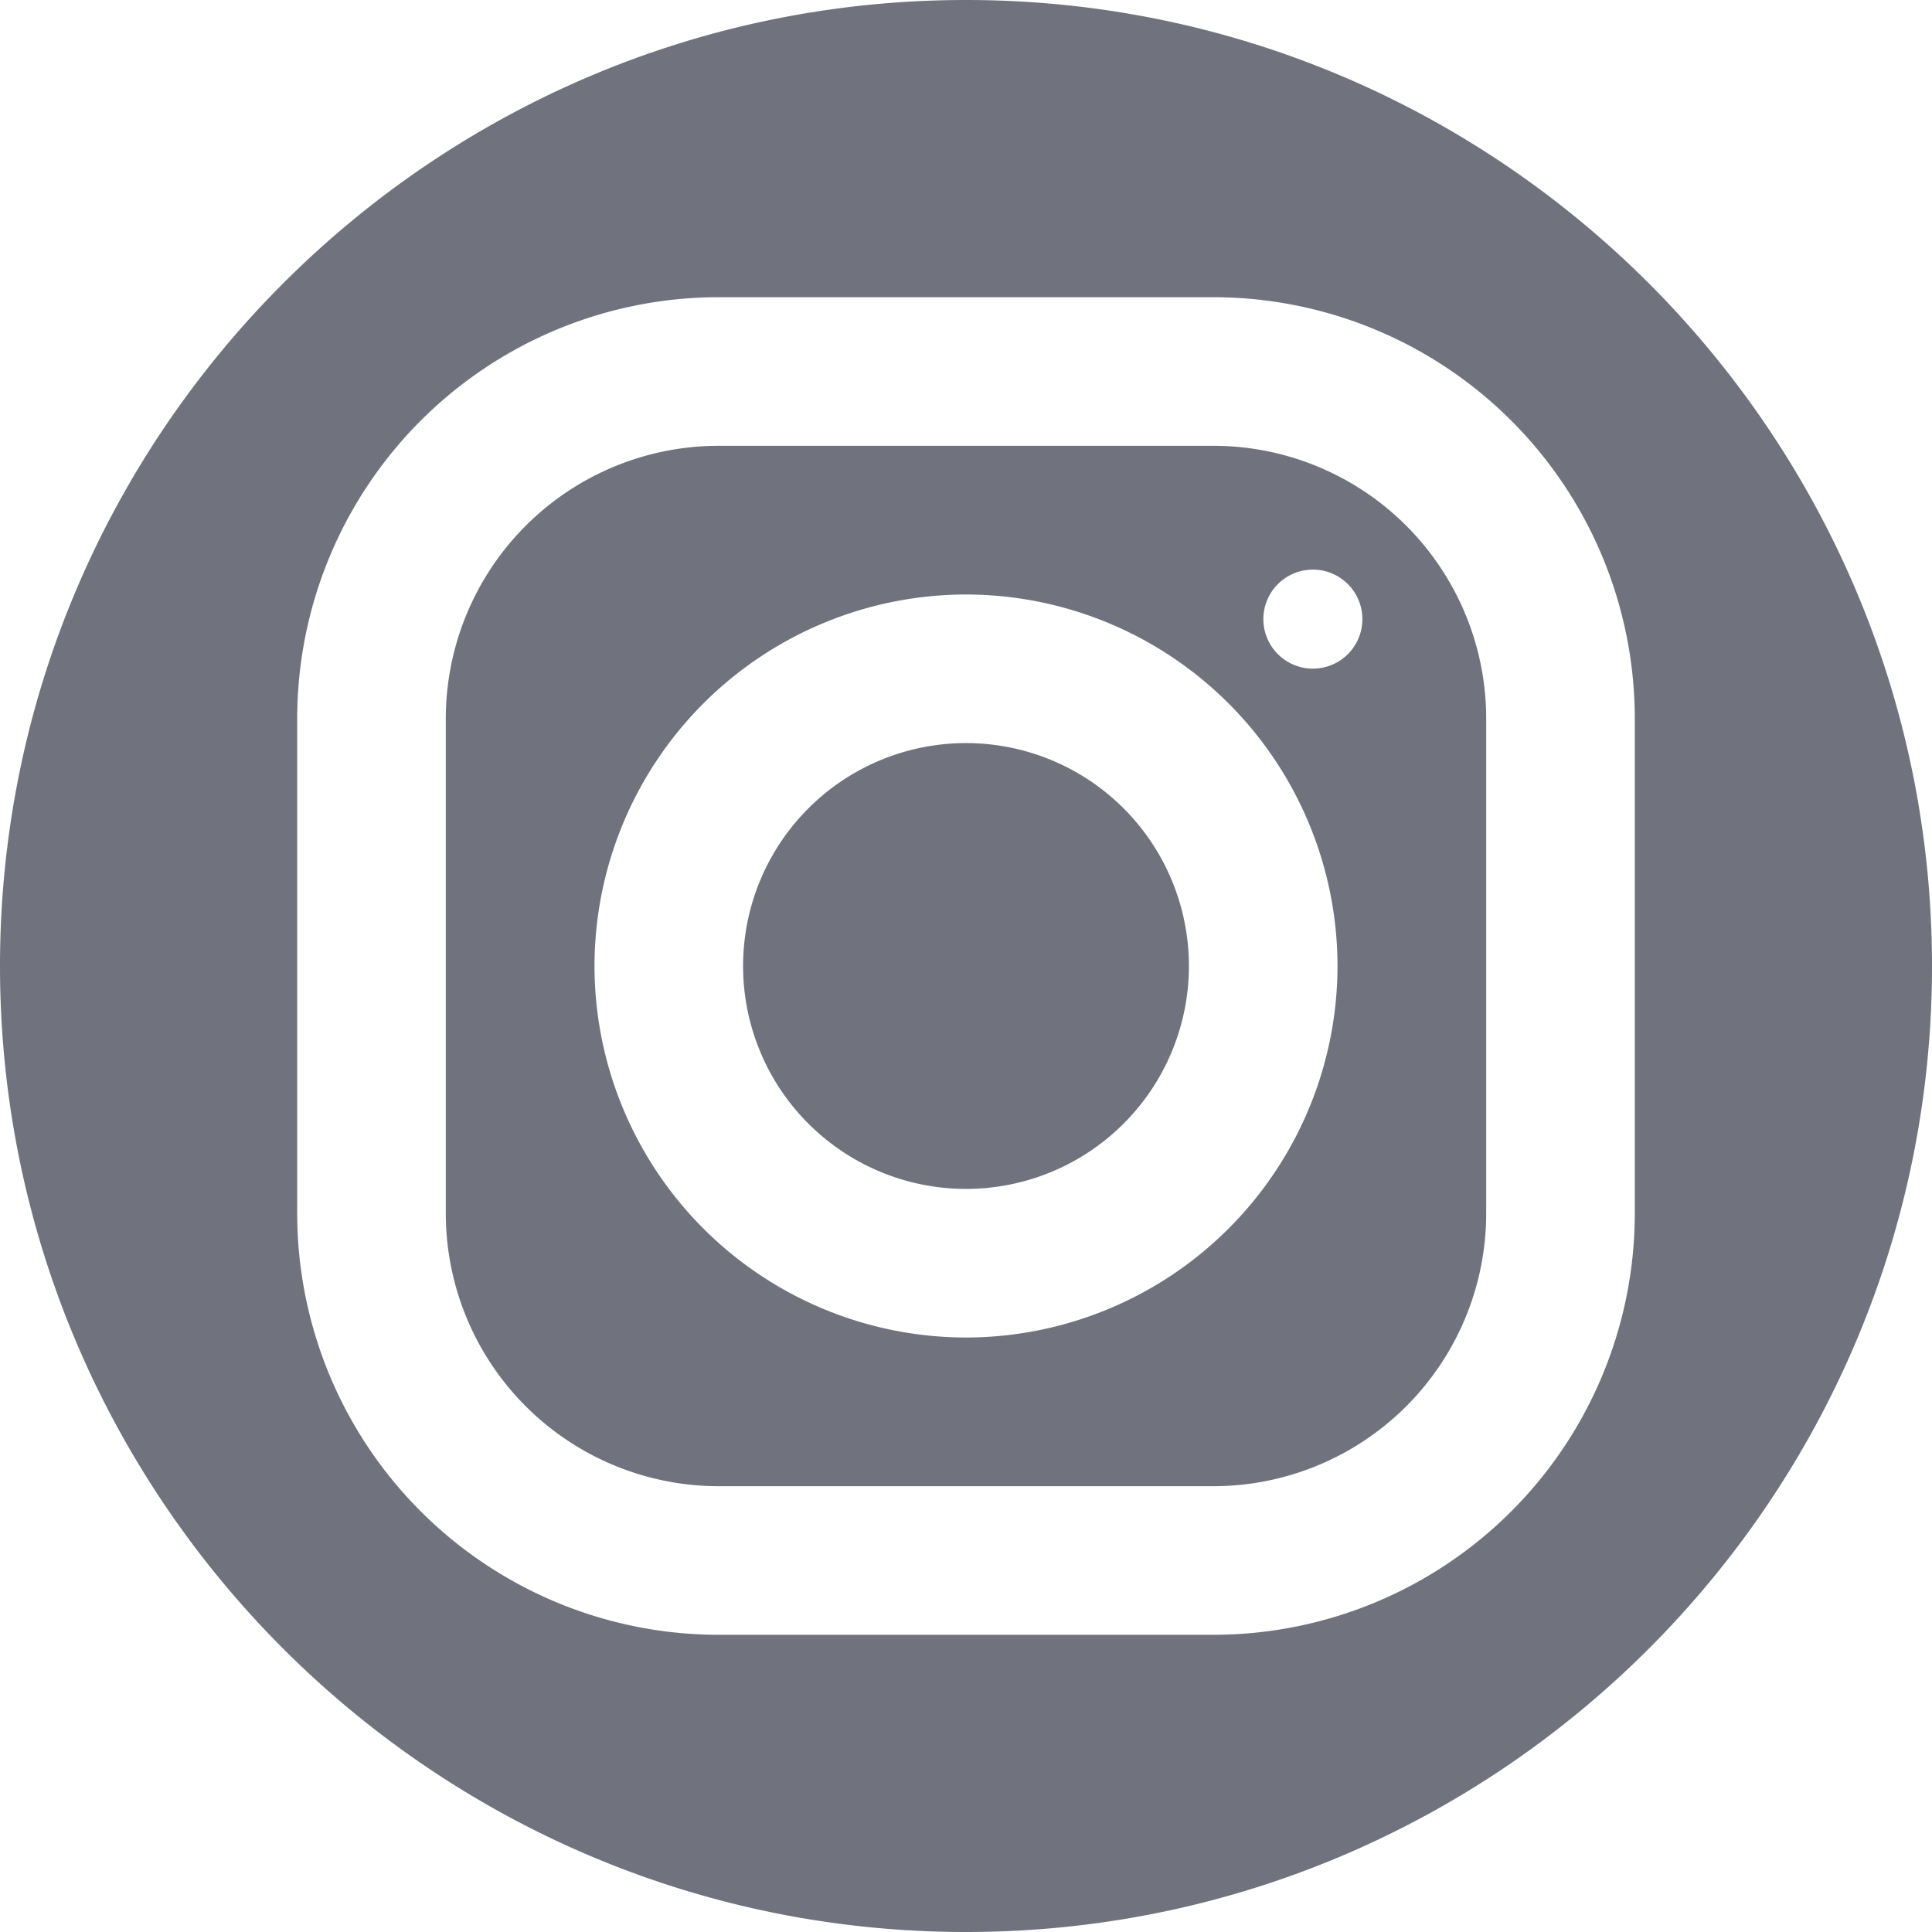
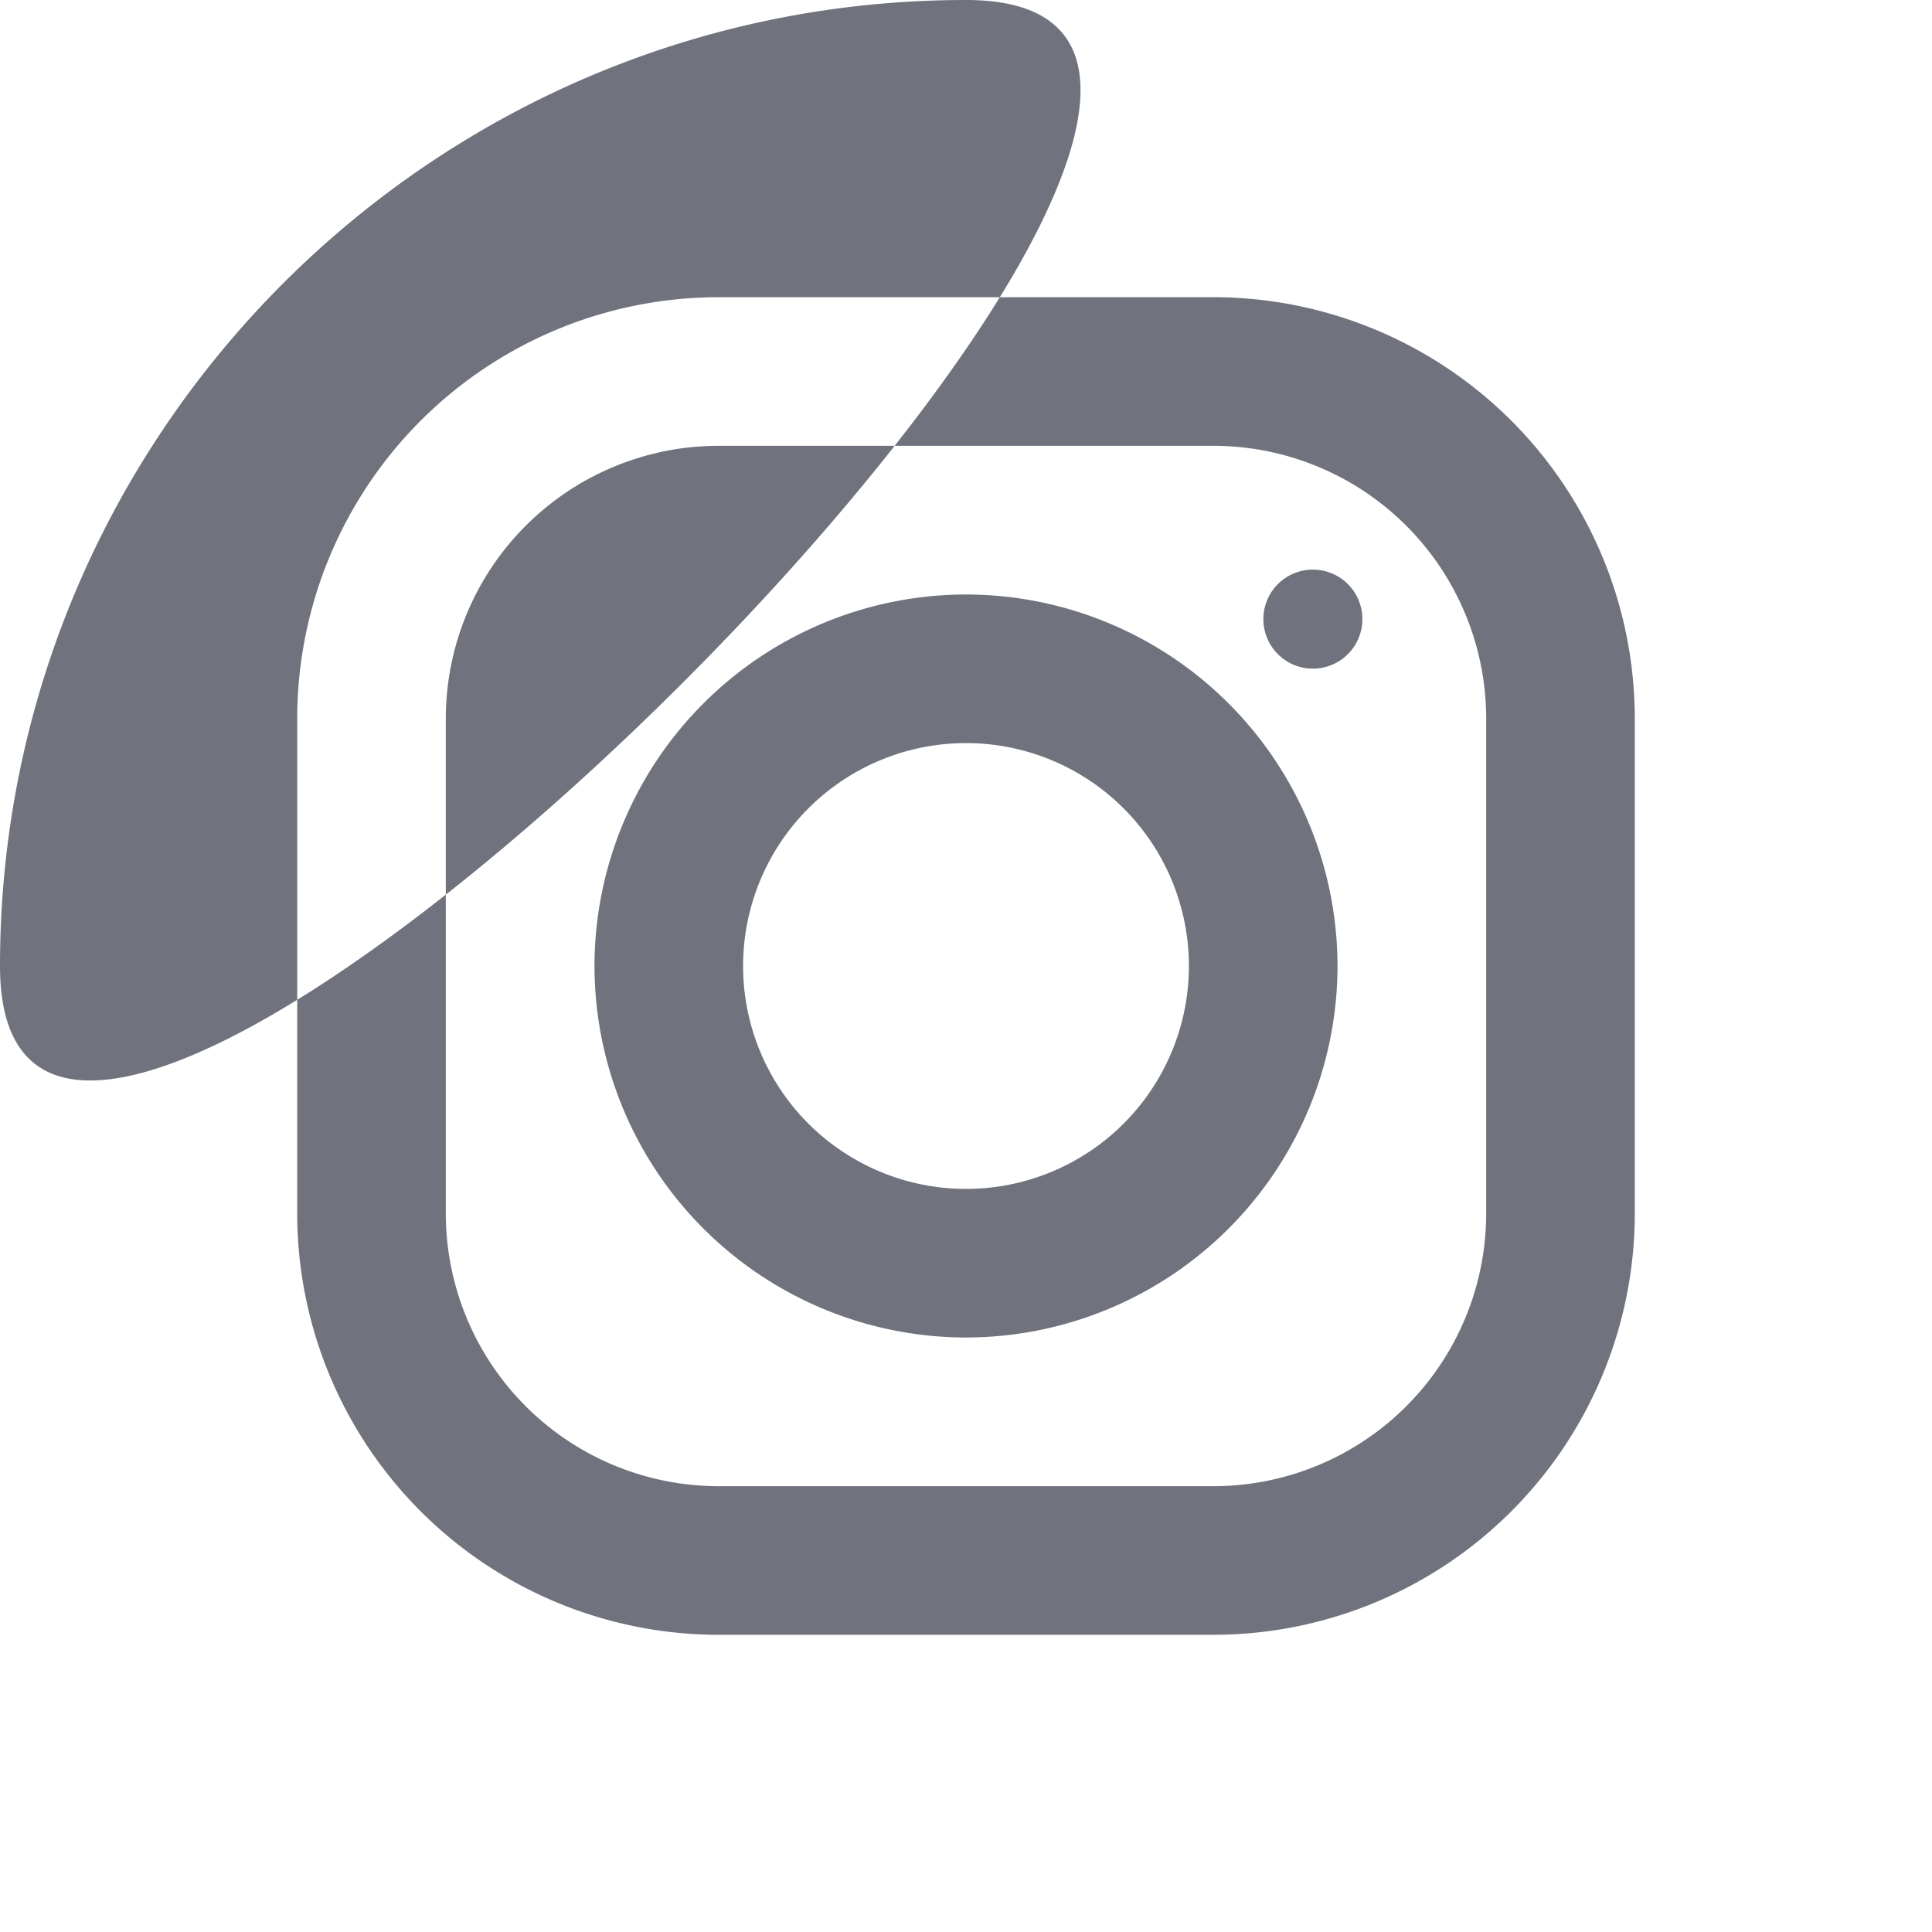
<svg xmlns="http://www.w3.org/2000/svg" width="24" height="24" fill="none">
-   <path fill="#70727D" d="M12 0C5.383 0 0 5.383 0 12s5.383 12 12 12 12-5.383 12-12S18.617 0 12 0M8.922 3.692h6.154a5.237 5.237 0 0 1 5.232 5.23v6.154a5.237 5.237 0 0 1-5.23 5.232H8.924a5.237 5.237 0 0 1-5.232-5.23V8.924a5.237 5.237 0 0 1 5.23-5.232m0 1.846a3.39 3.39 0 0 0-3.384 3.386v6.154a3.39 3.39 0 0 0 3.386 3.384h6.154a3.39 3.39 0 0 0 3.384-3.386V8.922a3.39 3.39 0 0 0-3.386-3.384zm7.387 1.538a.615.615 0 1 1 0 1.23.615.615 0 0 1 0-1.23M12 7.385A4.62 4.62 0 0 1 16.615 12 4.62 4.62 0 0 1 12 16.615 4.62 4.62 0 0 1 7.385 12 4.62 4.62 0 0 1 12 7.385m0 1.846a2.769 2.769 0 1 0 0 5.538 2.769 2.769 0 0 0 0-5.538" />
+   <path fill="#70727D" d="M12 0C5.383 0 0 5.383 0 12S18.617 0 12 0M8.922 3.692h6.154a5.237 5.237 0 0 1 5.232 5.23v6.154a5.237 5.237 0 0 1-5.23 5.232H8.924a5.237 5.237 0 0 1-5.232-5.23V8.924a5.237 5.237 0 0 1 5.23-5.232m0 1.846a3.39 3.39 0 0 0-3.384 3.386v6.154a3.39 3.39 0 0 0 3.386 3.384h6.154a3.39 3.39 0 0 0 3.384-3.386V8.922a3.39 3.39 0 0 0-3.386-3.384zm7.387 1.538a.615.615 0 1 1 0 1.23.615.615 0 0 1 0-1.23M12 7.385A4.62 4.62 0 0 1 16.615 12 4.62 4.62 0 0 1 12 16.615 4.62 4.62 0 0 1 7.385 12 4.62 4.62 0 0 1 12 7.385m0 1.846a2.769 2.769 0 1 0 0 5.538 2.769 2.769 0 0 0 0-5.538" />
</svg>